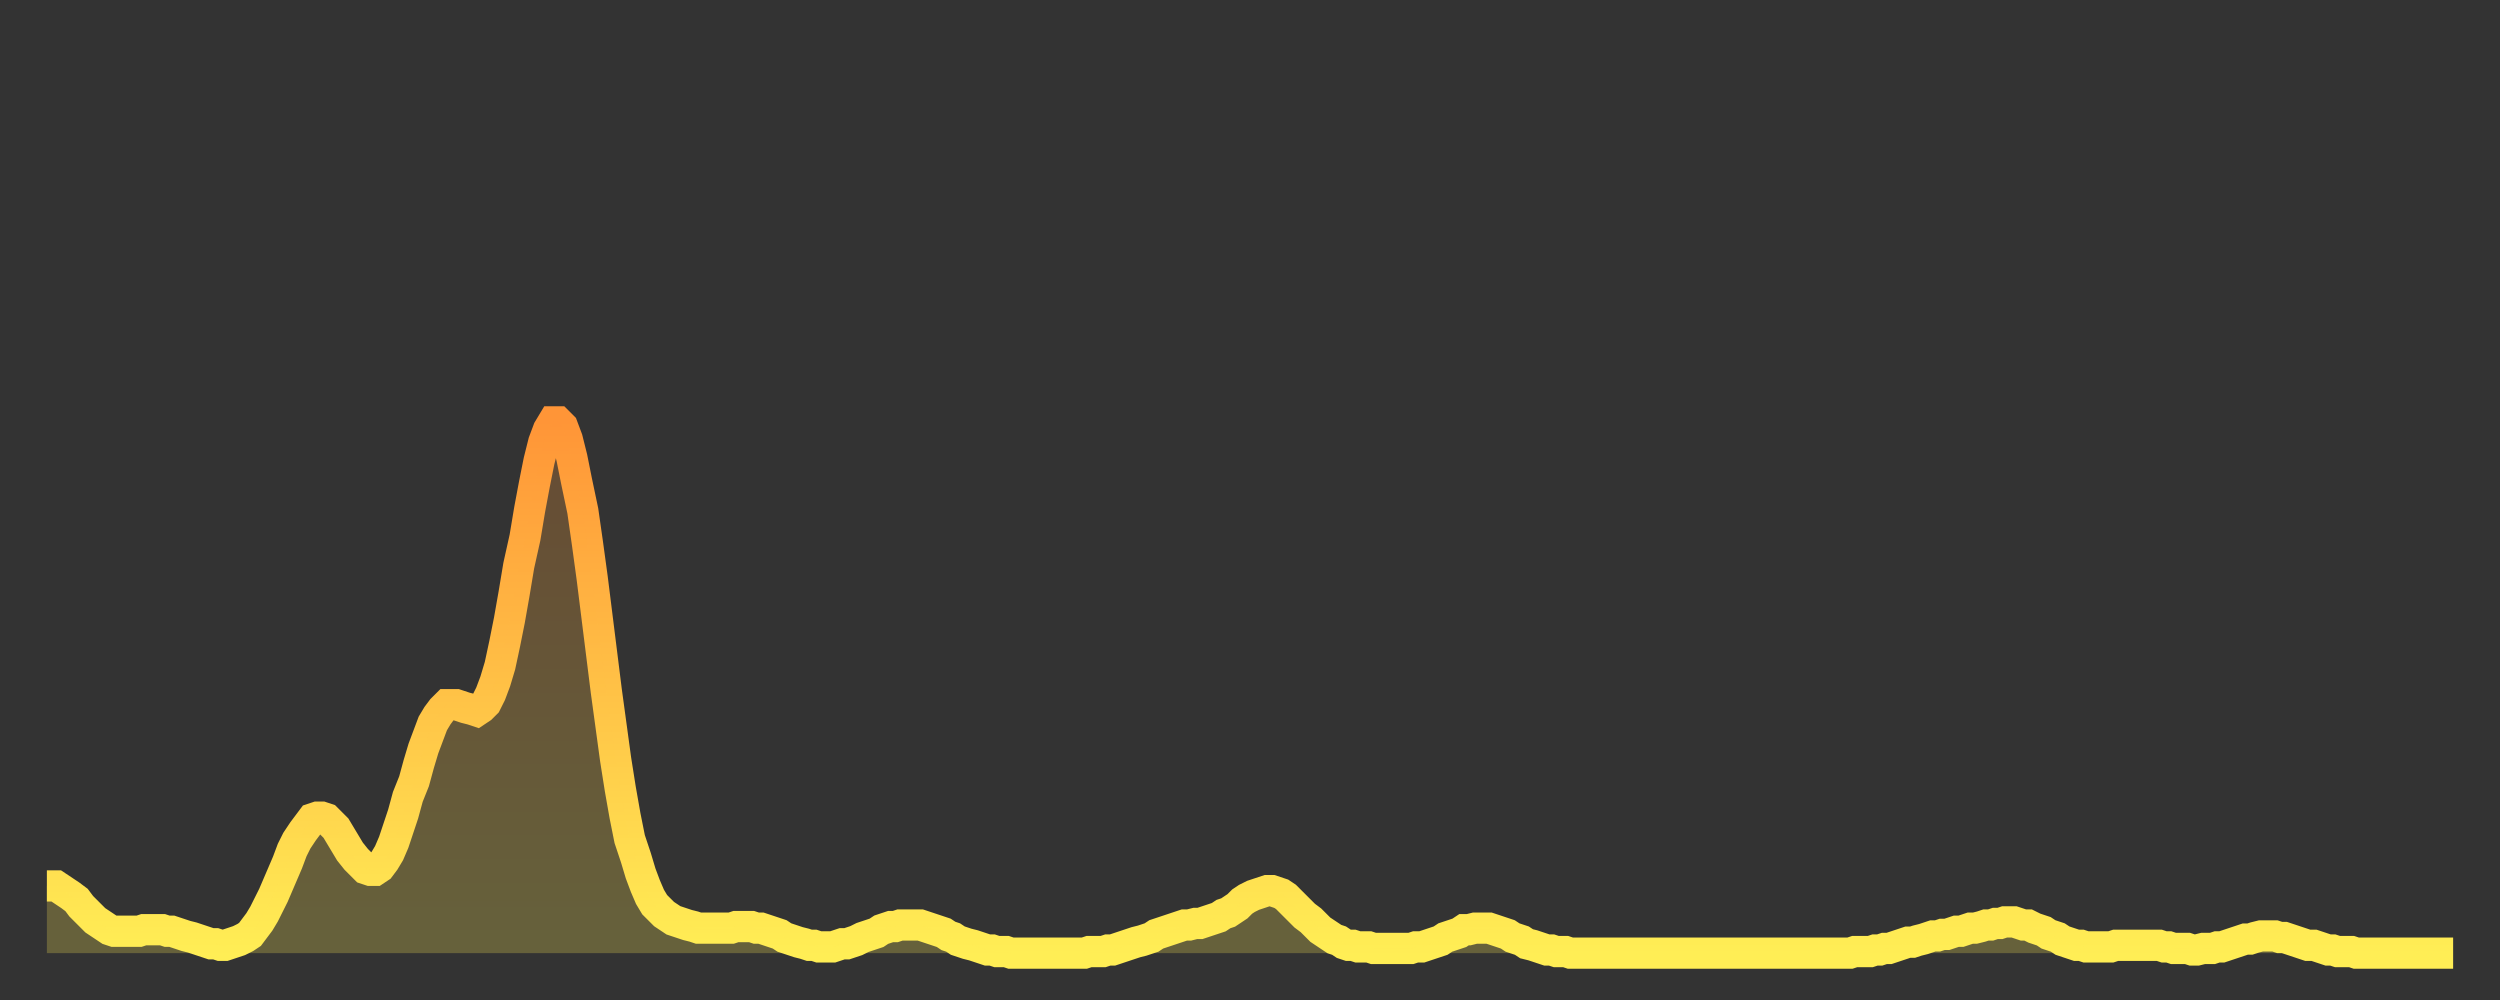
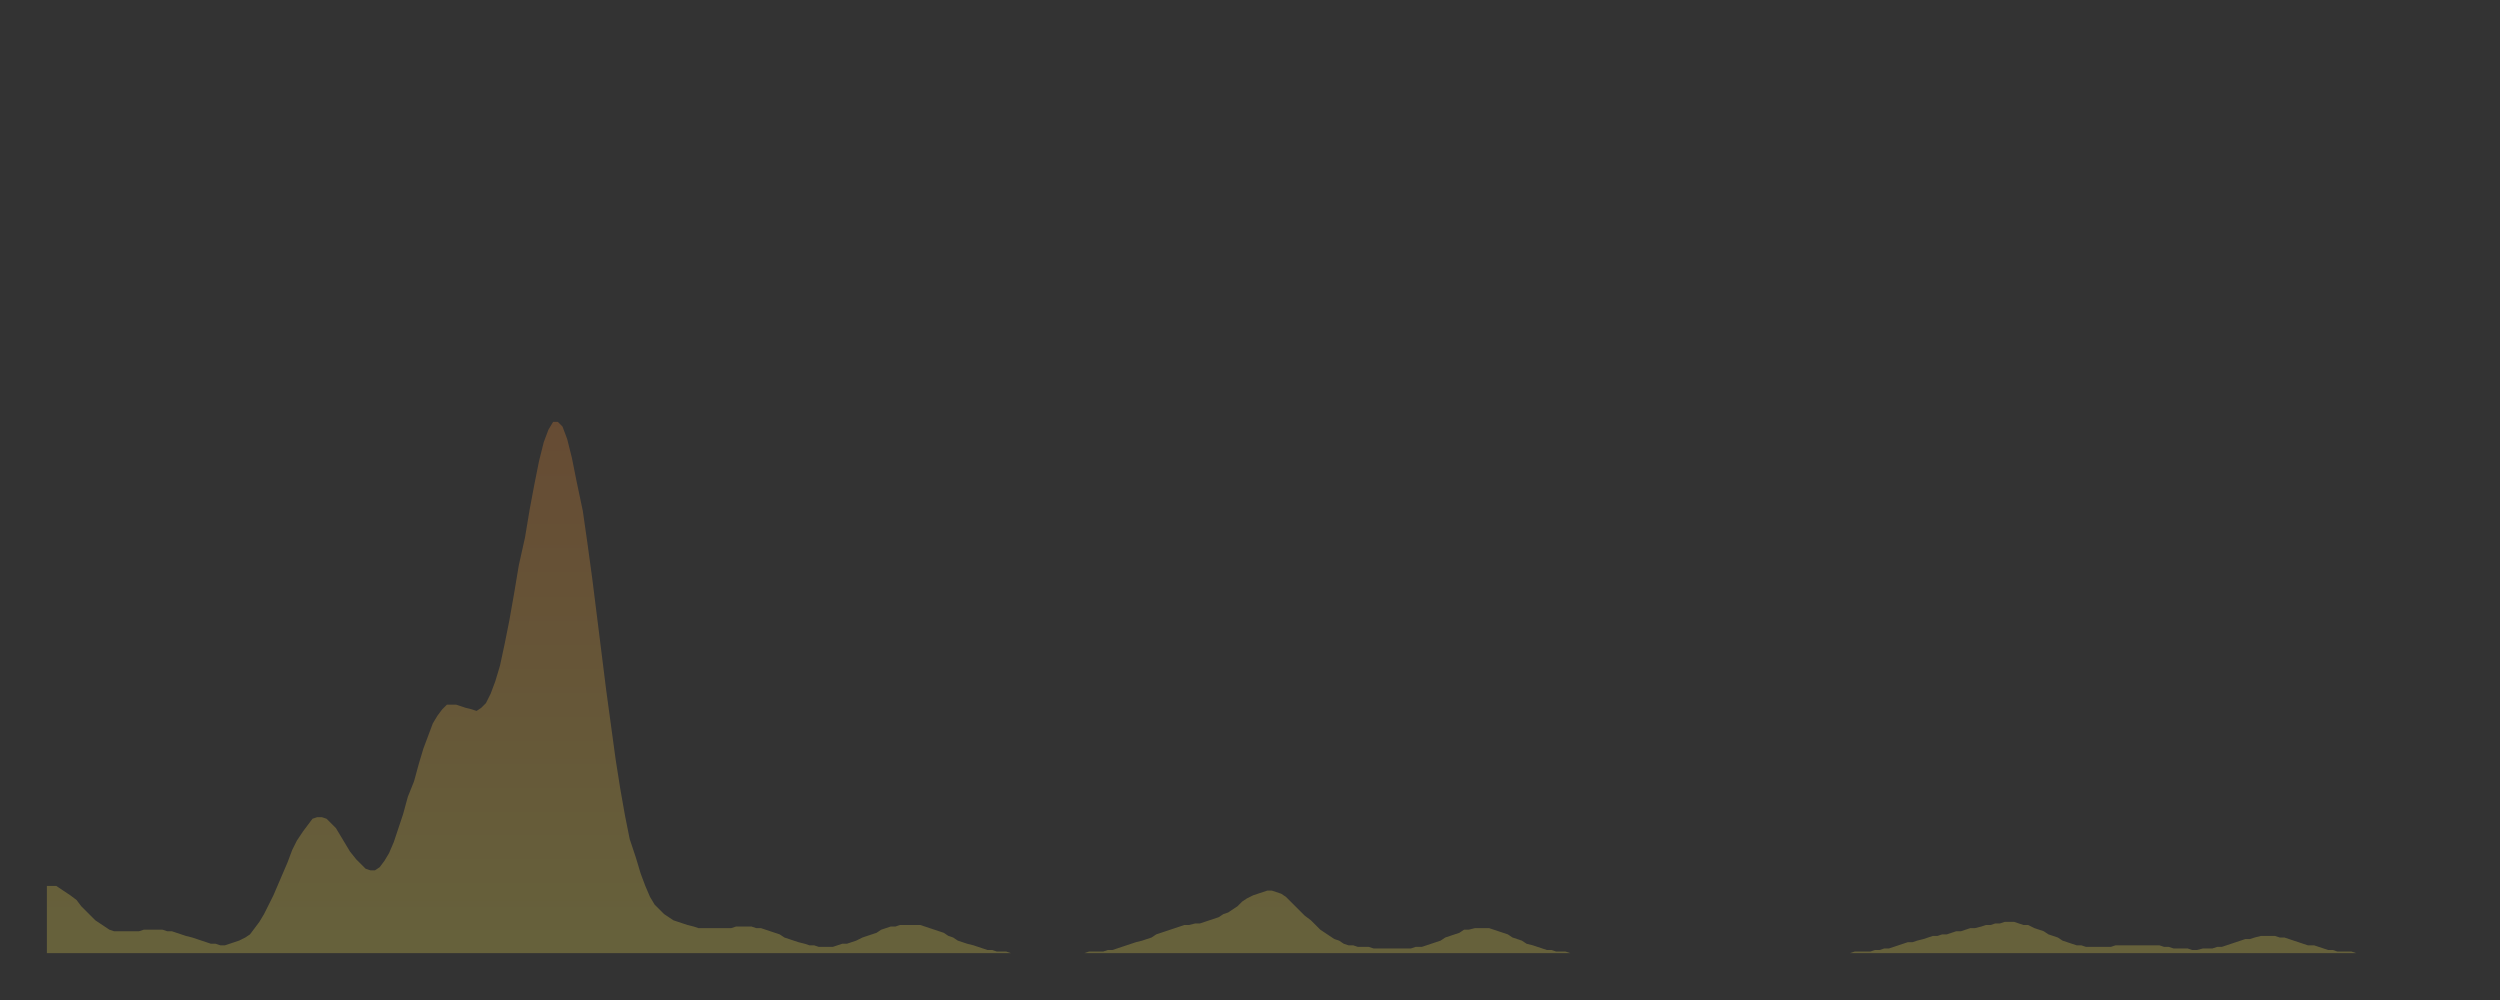
<svg xmlns="http://www.w3.org/2000/svg" baseProfile="full" height="64" version="1.1" width="160">
  <rect width="100%" height="100%" fill="#333333" stroke="none" />
  <defs>
    <linearGradient id="id1374594" x1="0" x2="0" y1="0" y2="1">
      <stop offset="0%" stop-color="#ff9537" />
      <stop offset="50%" stop-color="#ffc146" />
      <stop offset="100%" stop-color="#ffee55" />
    </linearGradient>
  </defs>
  <g transform="translate(3,3)">
    <g>
-       <path d="M 0.0 53.7 0.3 53.7 0.6 53.7 0.9 53.9 1.2 54.1 1.5 54.3 1.9 54.6 2.2 55.0 2.5 55.3 2.8 55.6 3.1 55.9 3.4 56.1 3.7 56.3 4.0 56.5 4.3 56.6 4.6 56.6 4.9 56.6 5.2 56.6 5.6 56.6 5.9 56.6 6.2 56.5 6.5 56.5 6.8 56.5 7.1 56.5 7.4 56.5 7.7 56.6 8.0 56.6 8.3 56.7 8.6 56.8 8.9 56.9 9.3 57.0 9.6 57.1 9.9 57.2 10.2 57.3 10.5 57.4 10.8 57.4 11.1 57.5 11.4 57.5 11.7 57.4 12.0 57.3 12.3 57.2 12.7 57.0 13.0 56.8 13.3 56.4 13.6 56.0 13.9 55.5 14.2 54.9 14.5 54.3 14.8 53.6 15.1 52.9 15.4 52.2 15.7 51.4 16.0 50.8 16.4 50.2 16.7 49.8 17.0 49.4 17.3 49.3 17.6 49.3 17.9 49.4 18.2 49.7 18.5 50.0 18.8 50.5 19.1 51.0 19.4 51.5 19.8 52.0 20.1 52.3 20.4 52.6 20.7 52.7 21.0 52.7 21.3 52.5 21.6 52.1 21.9 51.6 22.2 50.9 22.5 50.0 22.8 49.1 23.1 48.0 23.5 47.0 23.8 45.9 24.1 44.9 24.4 44.1 24.7 43.3 25.0 42.8 25.3 42.4 25.6 42.1 25.9 42.1 26.2 42.1 26.5 42.2 26.8 42.3 27.2 42.4 27.5 42.5 27.8 42.3 28.1 42.0 28.4 41.4 28.7 40.6 29.0 39.6 29.3 38.2 29.6 36.7 29.9 35.0 30.2 33.2 30.6 31.4 30.9 29.6 31.2 28.0 31.5 26.5 31.8 25.3 32.1 24.5 32.4 24.0 32.7 24.0 33.0 24.3 33.3 25.1 33.6 26.3 33.9 27.8 34.3 29.7 34.6 31.8 34.9 34.0 35.2 36.4 35.5 38.8 35.8 41.2 36.1 43.4 36.4 45.6 36.7 47.5 37.0 49.2 37.3 50.7 37.7 51.9 38.0 52.9 38.3 53.7 38.6 54.4 38.9 54.9 39.2 55.2 39.5 55.5 39.8 55.7 40.1 55.9 40.4 56.0 40.7 56.1 41.0 56.2 41.4 56.3 41.7 56.4 42.0 56.4 42.3 56.4 42.6 56.4 42.9 56.4 43.2 56.4 43.5 56.4 43.8 56.4 44.1 56.3 44.4 56.3 44.7 56.3 45.1 56.3 45.4 56.4 45.7 56.4 46.0 56.5 46.3 56.6 46.6 56.7 46.9 56.8 47.2 57.0 47.5 57.1 47.8 57.2 48.1 57.3 48.5 57.4 48.8 57.5 49.1 57.5 49.4 57.6 49.7 57.6 50.0 57.6 50.3 57.6 50.6 57.5 50.9 57.4 51.2 57.4 51.5 57.3 51.8 57.2 52.2 57.0 52.5 56.9 52.8 56.8 53.1 56.7 53.4 56.5 53.7 56.4 54.0 56.3 54.3 56.3 54.6 56.2 54.9 56.2 55.2 56.2 55.6 56.2 55.9 56.2 56.2 56.3 56.5 56.4 56.8 56.5 57.1 56.6 57.4 56.7 57.7 56.9 58.0 57.0 58.3 57.2 58.6 57.3 58.9 57.4 59.3 57.5 59.6 57.6 59.9 57.7 60.2 57.8 60.5 57.8 60.8 57.9 61.1 57.9 61.4 57.9 61.7 58.0 62.0 58.0 62.3 58.0 62.6 58.0 63.0 58.0 63.3 58.0 63.6 58.0 63.9 58.0 64.2 58.0 64.5 58.0 64.8 58.0 65.1 58.0 65.4 58.0 65.7 58.0 66.0 58.0 66.4 58.0 66.7 57.9 67.0 57.9 67.3 57.9 67.6 57.9 67.9 57.8 68.2 57.8 68.5 57.7 68.8 57.6 69.1 57.5 69.4 57.4 69.7 57.3 70.1 57.2 70.4 57.1 70.7 57.0 71.0 56.8 71.3 56.7 71.6 56.6 71.9 56.5 72.2 56.4 72.5 56.3 72.8 56.2 73.1 56.2 73.5 56.1 73.8 56.1 74.1 56.0 74.4 55.9 74.7 55.8 75.0 55.7 75.3 55.5 75.6 55.4 75.9 55.2 76.2 55.0 76.5 54.7 76.8 54.5 77.2 54.3 77.5 54.2 77.8 54.1 78.1 54.0 78.4 54.0 78.7 54.1 79.0 54.2 79.3 54.4 79.6 54.7 79.9 55.0 80.2 55.3 80.5 55.6 80.9 55.9 81.2 56.2 81.5 56.5 81.8 56.7 82.1 56.9 82.4 57.1 82.7 57.2 83.0 57.4 83.3 57.5 83.6 57.5 83.9 57.6 84.3 57.6 84.6 57.6 84.9 57.7 85.2 57.7 85.5 57.7 85.8 57.7 86.1 57.7 86.4 57.7 86.7 57.7 87.0 57.7 87.3 57.7 87.6 57.6 88.0 57.6 88.3 57.5 88.6 57.4 88.9 57.3 89.2 57.2 89.5 57.0 89.8 56.9 90.1 56.8 90.4 56.7 90.7 56.5 91.0 56.5 91.4 56.4 91.7 56.4 92.0 56.4 92.3 56.4 92.6 56.5 92.9 56.6 93.2 56.7 93.5 56.8 93.8 57.0 94.1 57.1 94.4 57.2 94.7 57.4 95.1 57.5 95.4 57.6 95.7 57.7 96.0 57.8 96.3 57.8 96.6 57.9 96.9 57.9 97.2 57.9 97.5 58.0 97.8 58.0 98.1 58.0 98.4 58.0 98.8 58.0 99.1 58.0 99.4 58.0 99.7 58.0 100.0 58.0 100.3 58.0 100.6 58.0 100.9 58.0 101.2 58.0 101.5 58.0 101.8 58.0 102.2 58.0 102.5 58.0 102.8 58.0 103.1 58.0 103.4 58.0 103.7 58.0 104.0 58.0 104.3 58.0 104.6 58.0 104.9 58.0 105.2 58.0 105.5 58.0 105.9 58.0 106.2 58.0 106.5 58.0 106.8 58.0 107.1 58.0 107.4 58.0 107.7 58.0 108.0 58.0 108.3 58.0 108.6 58.0 108.9 58.0 109.3 58.0 109.6 58.0 109.9 58.0 110.2 58.0 110.5 58.0 110.8 58.0 111.1 58.0 111.4 58.0 111.7 58.0 112.0 58.0 112.3 58.0 112.6 58.0 113.0 58.0 113.3 58.0 113.6 58.0 113.9 58.0 114.2 58.0 114.5 58.0 114.8 58.0 115.1 58.0 115.4 58.0 115.7 57.9 116.0 57.9 116.3 57.9 116.7 57.9 117.0 57.8 117.3 57.8 117.6 57.7 117.9 57.7 118.2 57.6 118.5 57.5 118.8 57.4 119.1 57.3 119.4 57.3 119.7 57.2 120.1 57.1 120.4 57.0 120.7 56.9 121.0 56.9 121.3 56.8 121.6 56.8 121.9 56.7 122.2 56.6 122.5 56.6 122.8 56.5 123.1 56.4 123.4 56.4 123.8 56.3 124.1 56.2 124.4 56.2 124.7 56.1 125.0 56.1 125.3 56.0 125.6 56.0 125.9 56.0 126.2 56.1 126.5 56.2 126.8 56.2 127.2 56.4 127.5 56.5 127.8 56.6 128.1 56.8 128.4 56.9 128.7 57.0 129.0 57.2 129.3 57.3 129.6 57.4 129.9 57.5 130.2 57.5 130.5 57.6 130.9 57.6 131.2 57.6 131.5 57.6 131.8 57.6 132.1 57.6 132.4 57.5 132.7 57.5 133.0 57.5 133.3 57.5 133.6 57.5 133.9 57.5 134.2 57.5 134.6 57.5 134.9 57.5 135.2 57.5 135.5 57.6 135.8 57.6 136.1 57.7 136.4 57.7 136.7 57.7 137.0 57.7 137.3 57.8 137.6 57.8 138.0 57.7 138.3 57.7 138.6 57.7 138.9 57.6 139.2 57.6 139.5 57.5 139.8 57.4 140.1 57.3 140.4 57.2 140.7 57.1 141.0 57.1 141.3 57.0 141.7 56.9 142.0 56.9 142.3 56.9 142.6 56.9 142.9 57.0 143.2 57.0 143.5 57.1 143.8 57.2 144.1 57.3 144.4 57.4 144.7 57.5 145.1 57.5 145.4 57.6 145.7 57.7 146.0 57.8 146.3 57.8 146.6 57.9 146.9 57.9 147.2 57.9 147.5 57.9 147.8 58.0 148.1 58.0 148.4 58.0 148.8 58.0 149.1 58.0 149.4 58.0 149.7 58.0 150.0 58.0 150.3 58.0 150.6 58.0 150.9 58.0 151.2 58.0 151.5 58.0 151.8 58.0 152.1 58.0 152.5 58.0 152.8 58.0 153.1 58.0 153.4 58.0 153.7 58.0 154.0 58.0" fill="none" id="graph-curve" opacity="1" stroke="url(#id1374594)" stroke-width="2" />
      <path d="M 0 58 L 0.0 53.7 0.3 53.7 0.6 53.7 0.9 53.9 1.2 54.1 1.5 54.3 1.9 54.6 2.2 55.0 2.5 55.3 2.8 55.6 3.1 55.9 3.4 56.1 3.7 56.3 4.0 56.5 4.3 56.6 4.6 56.6 4.9 56.6 5.2 56.6 5.6 56.6 5.9 56.6 6.2 56.5 6.5 56.5 6.8 56.5 7.1 56.5 7.4 56.5 7.7 56.6 8.0 56.6 8.3 56.7 8.6 56.8 8.9 56.9 9.3 57.0 9.6 57.1 9.9 57.2 10.2 57.3 10.5 57.4 10.8 57.4 11.1 57.5 11.4 57.5 11.7 57.4 12.0 57.3 12.3 57.2 12.7 57.0 13.0 56.8 13.3 56.4 13.6 56.0 13.9 55.5 14.2 54.9 14.5 54.3 14.8 53.6 15.1 52.9 15.4 52.2 15.7 51.4 16.0 50.8 16.4 50.2 16.7 49.8 17.0 49.4 17.3 49.3 17.6 49.3 17.9 49.4 18.2 49.7 18.5 50.0 18.8 50.5 19.1 51.0 19.4 51.5 19.8 52.0 20.1 52.3 20.4 52.6 20.7 52.7 21.0 52.7 21.3 52.5 21.6 52.1 21.9 51.6 22.2 50.9 22.5 50.0 22.8 49.1 23.1 48.0 23.5 47.0 23.8 45.9 24.1 44.9 24.4 44.1 24.7 43.3 25.0 42.8 25.3 42.4 25.6 42.1 25.9 42.1 26.2 42.1 26.5 42.2 26.8 42.3 27.2 42.4 27.5 42.5 27.8 42.3 28.1 42.0 28.4 41.4 28.7 40.6 29.0 39.6 29.3 38.2 29.6 36.7 29.9 35.0 30.2 33.2 30.6 31.4 30.9 29.6 31.2 28.0 31.5 26.5 31.8 25.3 32.1 24.5 32.4 24.0 32.7 24.0 33.0 24.3 33.3 25.1 33.6 26.3 33.9 27.8 34.3 29.7 34.6 31.8 34.9 34.0 35.2 36.4 35.5 38.8 35.8 41.2 36.1 43.4 36.4 45.6 36.7 47.5 37.0 49.2 37.3 50.7 37.7 51.9 38.0 52.9 38.3 53.7 38.6 54.4 38.9 54.9 39.2 55.2 39.5 55.5 39.8 55.7 40.1 55.9 40.4 56.0 40.7 56.1 41.0 56.2 41.4 56.3 41.7 56.4 42.0 56.4 42.3 56.4 42.6 56.4 42.9 56.4 43.2 56.4 43.5 56.4 43.8 56.4 44.1 56.3 44.4 56.3 44.7 56.3 45.1 56.3 45.4 56.4 45.7 56.4 46.0 56.5 46.3 56.6 46.6 56.7 46.9 56.8 47.2 57.0 47.5 57.1 47.8 57.2 48.1 57.3 48.5 57.4 48.8 57.5 49.1 57.5 49.4 57.6 49.7 57.6 50.0 57.6 50.3 57.6 50.6 57.5 50.9 57.4 51.2 57.4 51.5 57.3 51.8 57.2 52.2 57.0 52.5 56.9 52.8 56.8 53.1 56.7 53.4 56.5 53.7 56.4 54.0 56.3 54.3 56.3 54.6 56.2 54.9 56.2 55.2 56.2 55.6 56.2 55.9 56.2 56.2 56.3 56.5 56.4 56.8 56.5 57.1 56.6 57.4 56.7 57.7 56.9 58.0 57.0 58.3 57.2 58.6 57.3 58.9 57.4 59.3 57.5 59.6 57.6 59.9 57.7 60.2 57.8 60.5 57.8 60.8 57.9 61.1 57.9 61.4 57.9 61.7 58.0 62.0 58.0 62.3 58.0 62.6 58.0 63.0 58.0 63.3 58.0 63.6 58.0 63.9 58.0 64.2 58.0 64.5 58.0 64.8 58.0 65.1 58.0 65.4 58.0 65.7 58.0 66.0 58.0 66.4 58.0 66.7 57.9 67.0 57.9 67.3 57.9 67.6 57.9 67.9 57.8 68.2 57.8 68.5 57.7 68.8 57.6 69.1 57.5 69.4 57.4 69.7 57.3 70.1 57.2 70.4 57.1 70.7 57.0 71.0 56.8 71.3 56.7 71.6 56.6 71.9 56.5 72.2 56.4 72.5 56.3 72.8 56.2 73.1 56.2 73.5 56.1 73.8 56.1 74.1 56.0 74.4 55.9 74.7 55.8 75.0 55.7 75.3 55.5 75.6 55.4 75.9 55.2 76.2 55.0 76.5 54.7 76.8 54.5 77.2 54.3 77.5 54.2 77.8 54.1 78.1 54.0 78.4 54.0 78.7 54.1 79.0 54.2 79.3 54.4 79.6 54.7 79.9 55.0 80.2 55.3 80.5 55.6 80.9 55.9 81.2 56.2 81.5 56.5 81.8 56.7 82.1 56.9 82.4 57.1 82.7 57.2 83.0 57.4 83.3 57.5 83.6 57.5 83.9 57.6 84.3 57.6 84.6 57.6 84.9 57.7 85.2 57.7 85.5 57.7 85.8 57.7 86.1 57.7 86.4 57.7 86.7 57.7 87.0 57.7 87.3 57.7 87.6 57.6 88.0 57.6 88.3 57.5 88.6 57.4 88.9 57.3 89.2 57.2 89.5 57.0 89.8 56.9 90.1 56.8 90.4 56.7 90.7 56.5 91.0 56.5 91.4 56.4 91.7 56.4 92.0 56.4 92.3 56.4 92.6 56.5 92.9 56.6 93.2 56.7 93.5 56.8 93.8 57.0 94.1 57.1 94.4 57.2 94.7 57.4 95.1 57.5 95.4 57.6 95.7 57.7 96.0 57.8 96.3 57.8 96.6 57.9 96.9 57.9 97.2 57.9 97.5 58.0 97.8 58.0 98.1 58.0 98.4 58.0 98.8 58.0 99.1 58.0 99.4 58.0 99.7 58.0 100.0 58.0 100.3 58.0 100.6 58.0 100.9 58.0 101.2 58.0 101.5 58.0 101.8 58.0 102.2 58.0 102.5 58.0 102.8 58.0 103.1 58.0 103.4 58.0 103.7 58.0 104.0 58.0 104.3 58.0 104.6 58.0 104.9 58.0 105.2 58.0 105.5 58.0 105.9 58.0 106.2 58.0 106.5 58.0 106.8 58.0 107.1 58.0 107.4 58.0 107.7 58.0 108.0 58.0 108.3 58.0 108.6 58.0 108.9 58.0 109.3 58.0 109.6 58.0 109.9 58.0 110.2 58.0 110.5 58.0 110.8 58.0 111.1 58.0 111.4 58.0 111.7 58.0 112.0 58.0 112.3 58.0 112.6 58.0 113.0 58.0 113.3 58.0 113.6 58.0 113.9 58.0 114.2 58.0 114.5 58.0 114.8 58.0 115.1 58.0 115.4 58.0 115.7 57.9 116.0 57.9 116.3 57.9 116.7 57.9 117.0 57.8 117.3 57.8 117.6 57.7 117.9 57.7 118.2 57.6 118.5 57.5 118.8 57.4 119.1 57.3 119.4 57.3 119.7 57.2 120.1 57.1 120.4 57.0 120.7 56.9 121.0 56.9 121.3 56.8 121.6 56.8 121.9 56.7 122.2 56.6 122.5 56.6 122.8 56.5 123.1 56.4 123.4 56.4 123.8 56.3 124.1 56.2 124.4 56.2 124.7 56.1 125.0 56.1 125.3 56.0 125.6 56.0 125.9 56.0 126.2 56.1 126.5 56.2 126.8 56.2 127.2 56.4 127.5 56.5 127.8 56.6 128.1 56.8 128.4 56.9 128.7 57.0 129.0 57.2 129.3 57.3 129.6 57.4 129.9 57.5 130.2 57.5 130.5 57.6 130.9 57.6 131.2 57.6 131.5 57.6 131.8 57.6 132.1 57.6 132.4 57.5 132.7 57.5 133.0 57.5 133.3 57.5 133.6 57.5 133.9 57.5 134.2 57.5 134.6 57.5 134.9 57.5 135.2 57.5 135.5 57.6 135.8 57.6 136.1 57.7 136.4 57.7 136.7 57.7 137.0 57.7 137.3 57.8 137.6 57.8 138.0 57.7 138.3 57.7 138.6 57.7 138.9 57.6 139.2 57.6 139.5 57.5 139.8 57.4 140.1 57.3 140.4 57.2 140.7 57.1 141.0 57.1 141.3 57.0 141.7 56.9 142.0 56.9 142.3 56.9 142.6 56.9 142.9 57.0 143.2 57.0 143.5 57.1 143.8 57.2 144.1 57.3 144.4 57.4 144.7 57.5 145.1 57.5 145.4 57.6 145.7 57.7 146.0 57.8 146.3 57.8 146.6 57.9 146.9 57.9 147.2 57.9 147.5 57.9 147.8 58.0 148.1 58.0 148.4 58.0 148.8 58.0 149.1 58.0 149.4 58.0 149.7 58.0 150.0 58.0 150.3 58.0 150.6 58.0 150.9 58.0 151.2 58.0 151.5 58.0 151.8 58.0 152.1 58.0 152.5 58.0 152.8 58.0 153.1 58.0 153.4 58.0 153.7 58.0 154.0 58.0 154 58" fill="url(#id1374594)" fill-opacity=".25" id="graph-shadow" />
    </g>
  </g>
</svg>